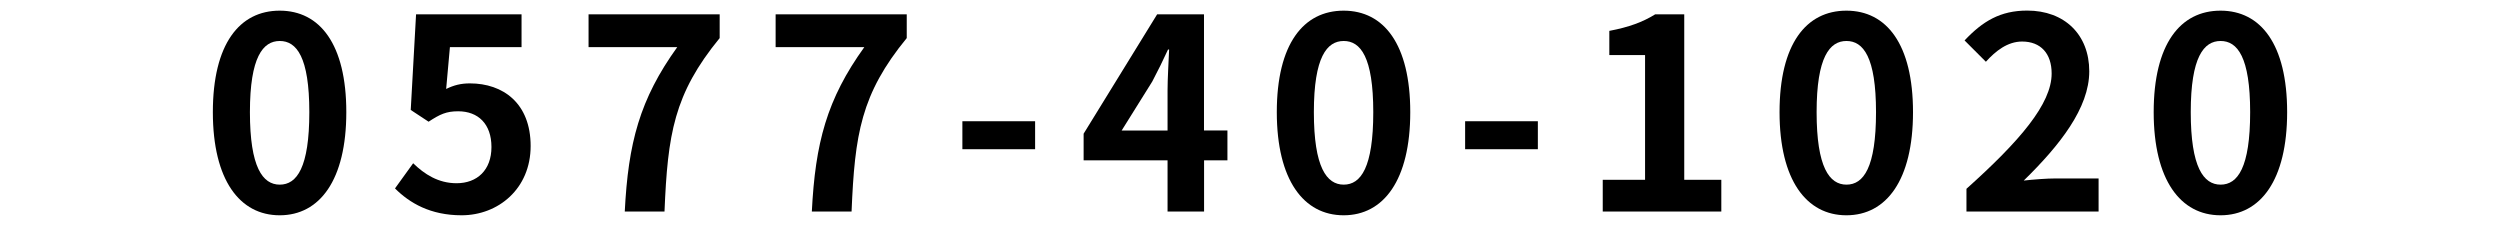
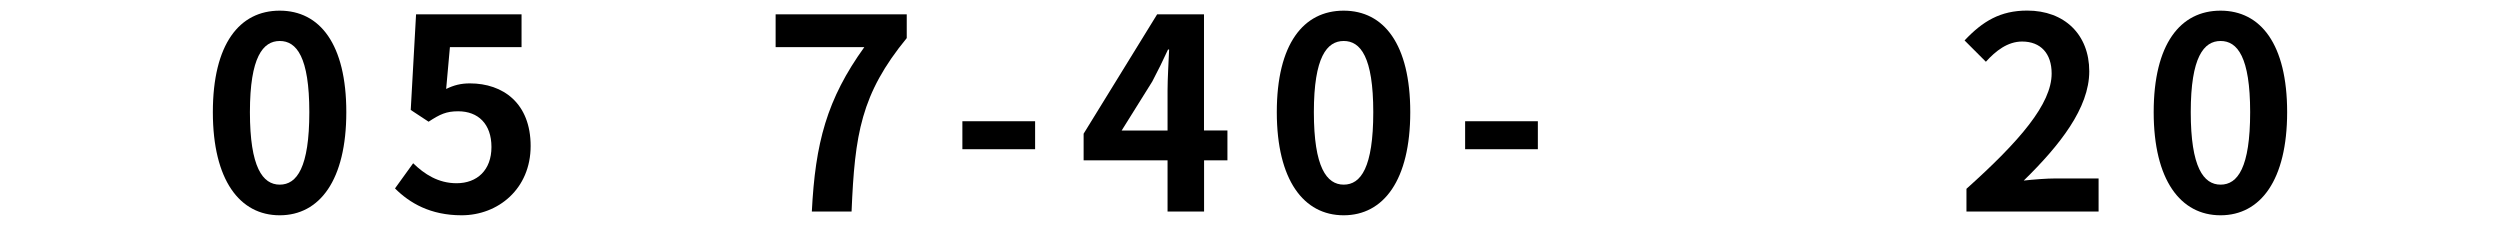
<svg xmlns="http://www.w3.org/2000/svg" id="_レイヤー_2" data-name="レイヤー 2" viewBox="0 0 319 29">
  <defs>
    <style>
      .cls-1, .cls-2 {
        stroke-width: 0px;
      }

      .cls-2 {
        fill: none;
      }
    </style>
  </defs>
  <g id="_レイヤー_1-2" data-name="レイヤー 1">
    <g>
      <path class="cls-1" d="m27.16,14.31c0-8.7,3.4-12.95,8.53-12.95s8.5,4.28,8.5,12.95-3.4,13.16-8.5,13.16-8.53-4.49-8.53-13.16Zm12.31,0c0-7.04-1.63-9.08-3.77-9.08s-3.81,2.04-3.81,9.08,1.63,9.25,3.81,9.25,3.77-2.18,3.77-9.25Z" />
      <path class="cls-1" d="m50.41,24.03l2.31-3.2c1.43,1.39,3.2,2.55,5.54,2.55,2.62,0,4.45-1.67,4.45-4.62s-1.7-4.56-4.25-4.56c-1.5,0-2.31.37-3.77,1.33l-2.28-1.5.68-12.2h13.46v4.18h-9.14l-.48,5.34c.99-.48,1.87-.71,3.03-.71,4.22,0,7.75,2.52,7.75,7.99s-4.15,8.84-8.81,8.84c-3.98,0-6.63-1.56-8.5-3.43Z" />
-       <path class="cls-1" d="m86.42,6.01h-11.32V1.83h16.73v3.03c-5.85,7.14-6.63,12.27-7.04,22.13h-5.07c.44-8.74,1.9-14.31,6.7-20.98Z" />
      <path class="cls-1" d="m110.29,6.01h-11.32V1.83h16.73v3.03c-5.85,7.14-6.63,12.27-7.04,22.13h-5.07c.44-8.74,1.9-14.31,6.7-20.98Z" />
      <path class="cls-1" d="m122.8,15.47h9.28v3.57h-9.28v-3.57Z" />
      <path class="cls-1" d="m156.63,20.46h-2.99v6.53h-4.66v-6.53h-10.71v-3.4l9.38-15.23h5.98v14.82h2.99v3.81Zm-7.65-3.81v-5.13c0-1.46.14-3.74.2-5.2h-.14c-.61,1.33-1.29,2.72-2.01,4.08l-3.91,6.26h5.85Z" />
      <path class="cls-1" d="m162.92,14.31c0-8.7,3.4-12.95,8.53-12.95s8.5,4.28,8.5,12.95-3.4,13.16-8.5,13.16-8.53-4.49-8.53-13.16Zm12.31,0c0-7.04-1.63-9.08-3.77-9.08s-3.81,2.04-3.81,9.08,1.63,9.25,3.81,9.25,3.77-2.18,3.77-9.25Z" />
-       <path class="cls-1" d="m186.95,15.47h9.28v3.57h-9.28v-3.57Z" />
-       <path class="cls-1" d="m204.5,22.94h5.41V7.03h-4.56v-3.09c2.52-.48,4.25-1.12,5.85-2.11h3.71v21.11h4.73v4.05h-15.13v-4.05Z" />
-       <path class="cls-1" d="m227.07,14.31c0-8.7,3.4-12.95,8.53-12.95s8.5,4.28,8.5,12.95-3.4,13.16-8.5,13.16-8.53-4.49-8.53-13.16Zm12.31,0c0-7.04-1.63-9.08-3.77-9.08s-3.81,2.04-3.81,9.08,1.63,9.25,3.81,9.25,3.77-2.18,3.77-9.25Z" />
+       <path class="cls-1" d="m186.95,15.47h9.28v3.57h-9.28v-3.57" />
      <path class="cls-1" d="m250.91,24.1c6.83-6.12,10.88-10.85,10.88-14.72,0-2.55-1.39-4.08-3.77-4.08-1.84,0-3.37,1.19-4.62,2.58l-2.72-2.72c2.31-2.45,4.56-3.81,7.99-3.81,4.76,0,7.92,3.06,7.92,7.75s-3.77,9.45-8.36,13.94c1.26-.14,2.92-.27,4.08-.27h5.47v4.22h-16.86v-2.89Z" />
      <path class="cls-1" d="m274.81,14.31c0-8.7,3.4-12.95,8.53-12.95s8.5,4.28,8.5,12.95-3.4,13.16-8.5,13.16-8.53-4.49-8.53-13.16Zm12.31,0c0-7.04-1.63-9.08-3.77-9.08s-3.81,2.04-3.81,9.08,1.63,9.25,3.81,9.25,3.77-2.18,3.77-9.25Z" />
    </g>
    <rect class="cls-2" width="319" height="29" />
  </g>
</svg>